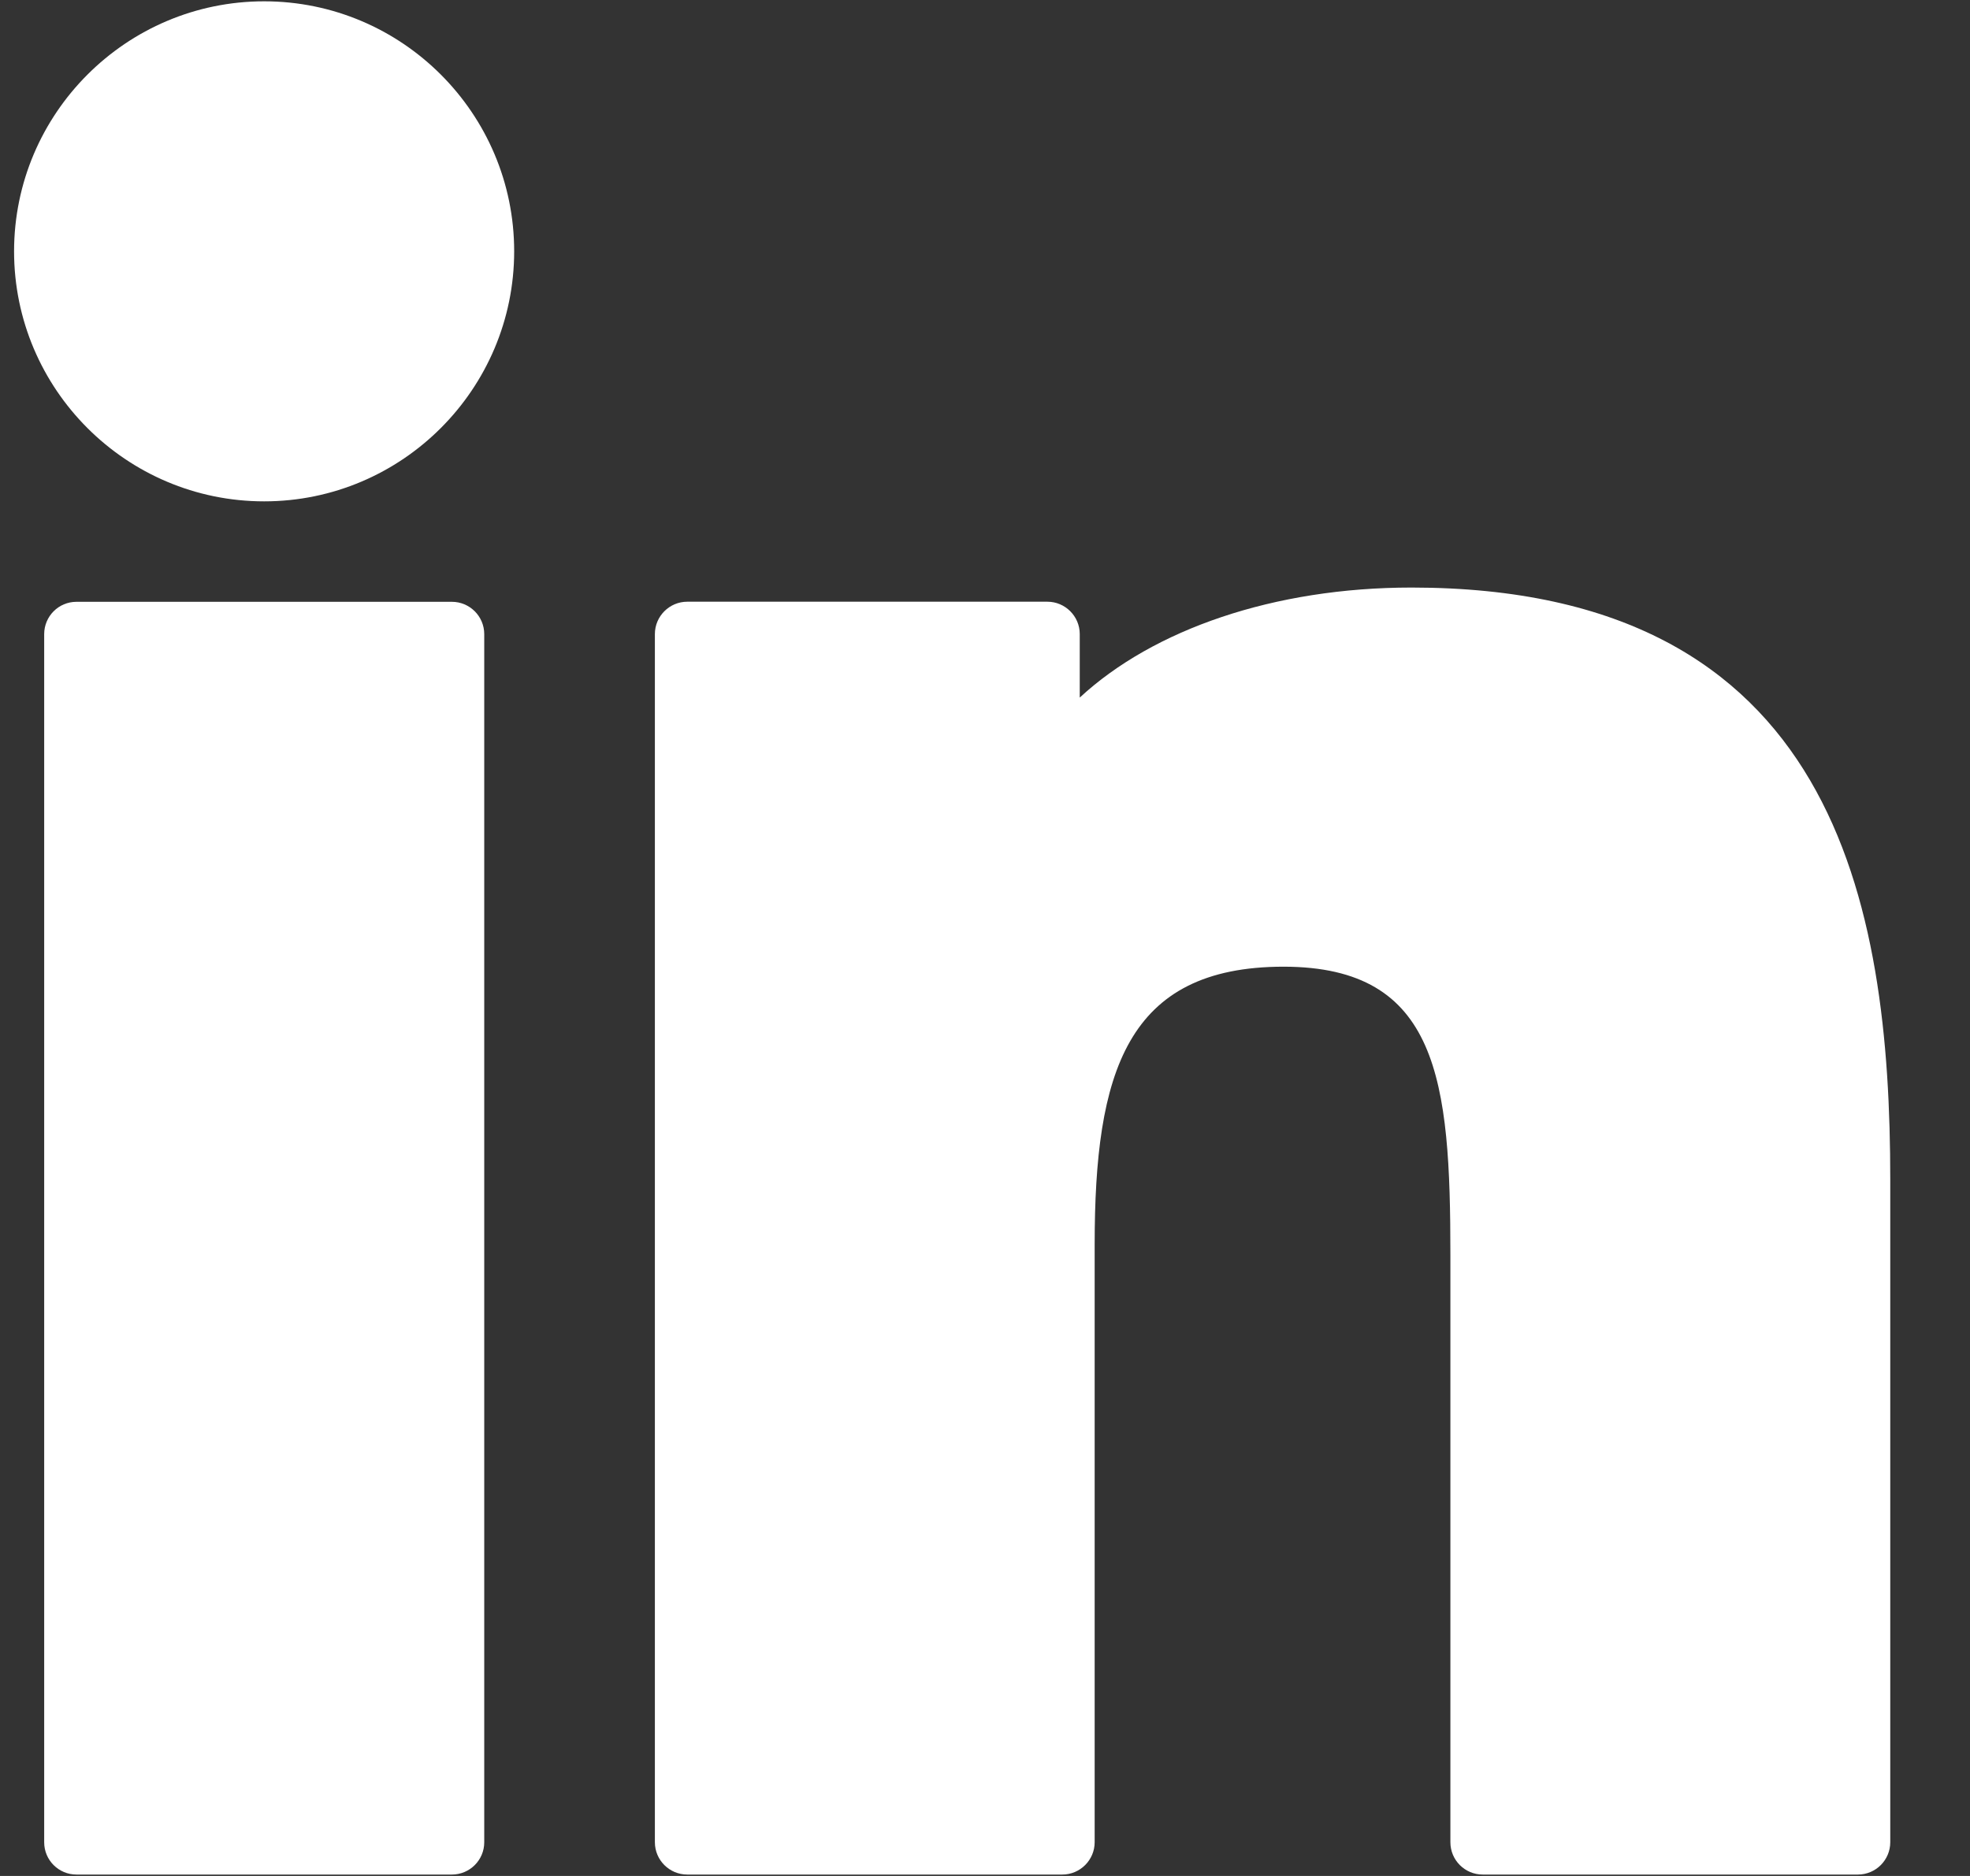
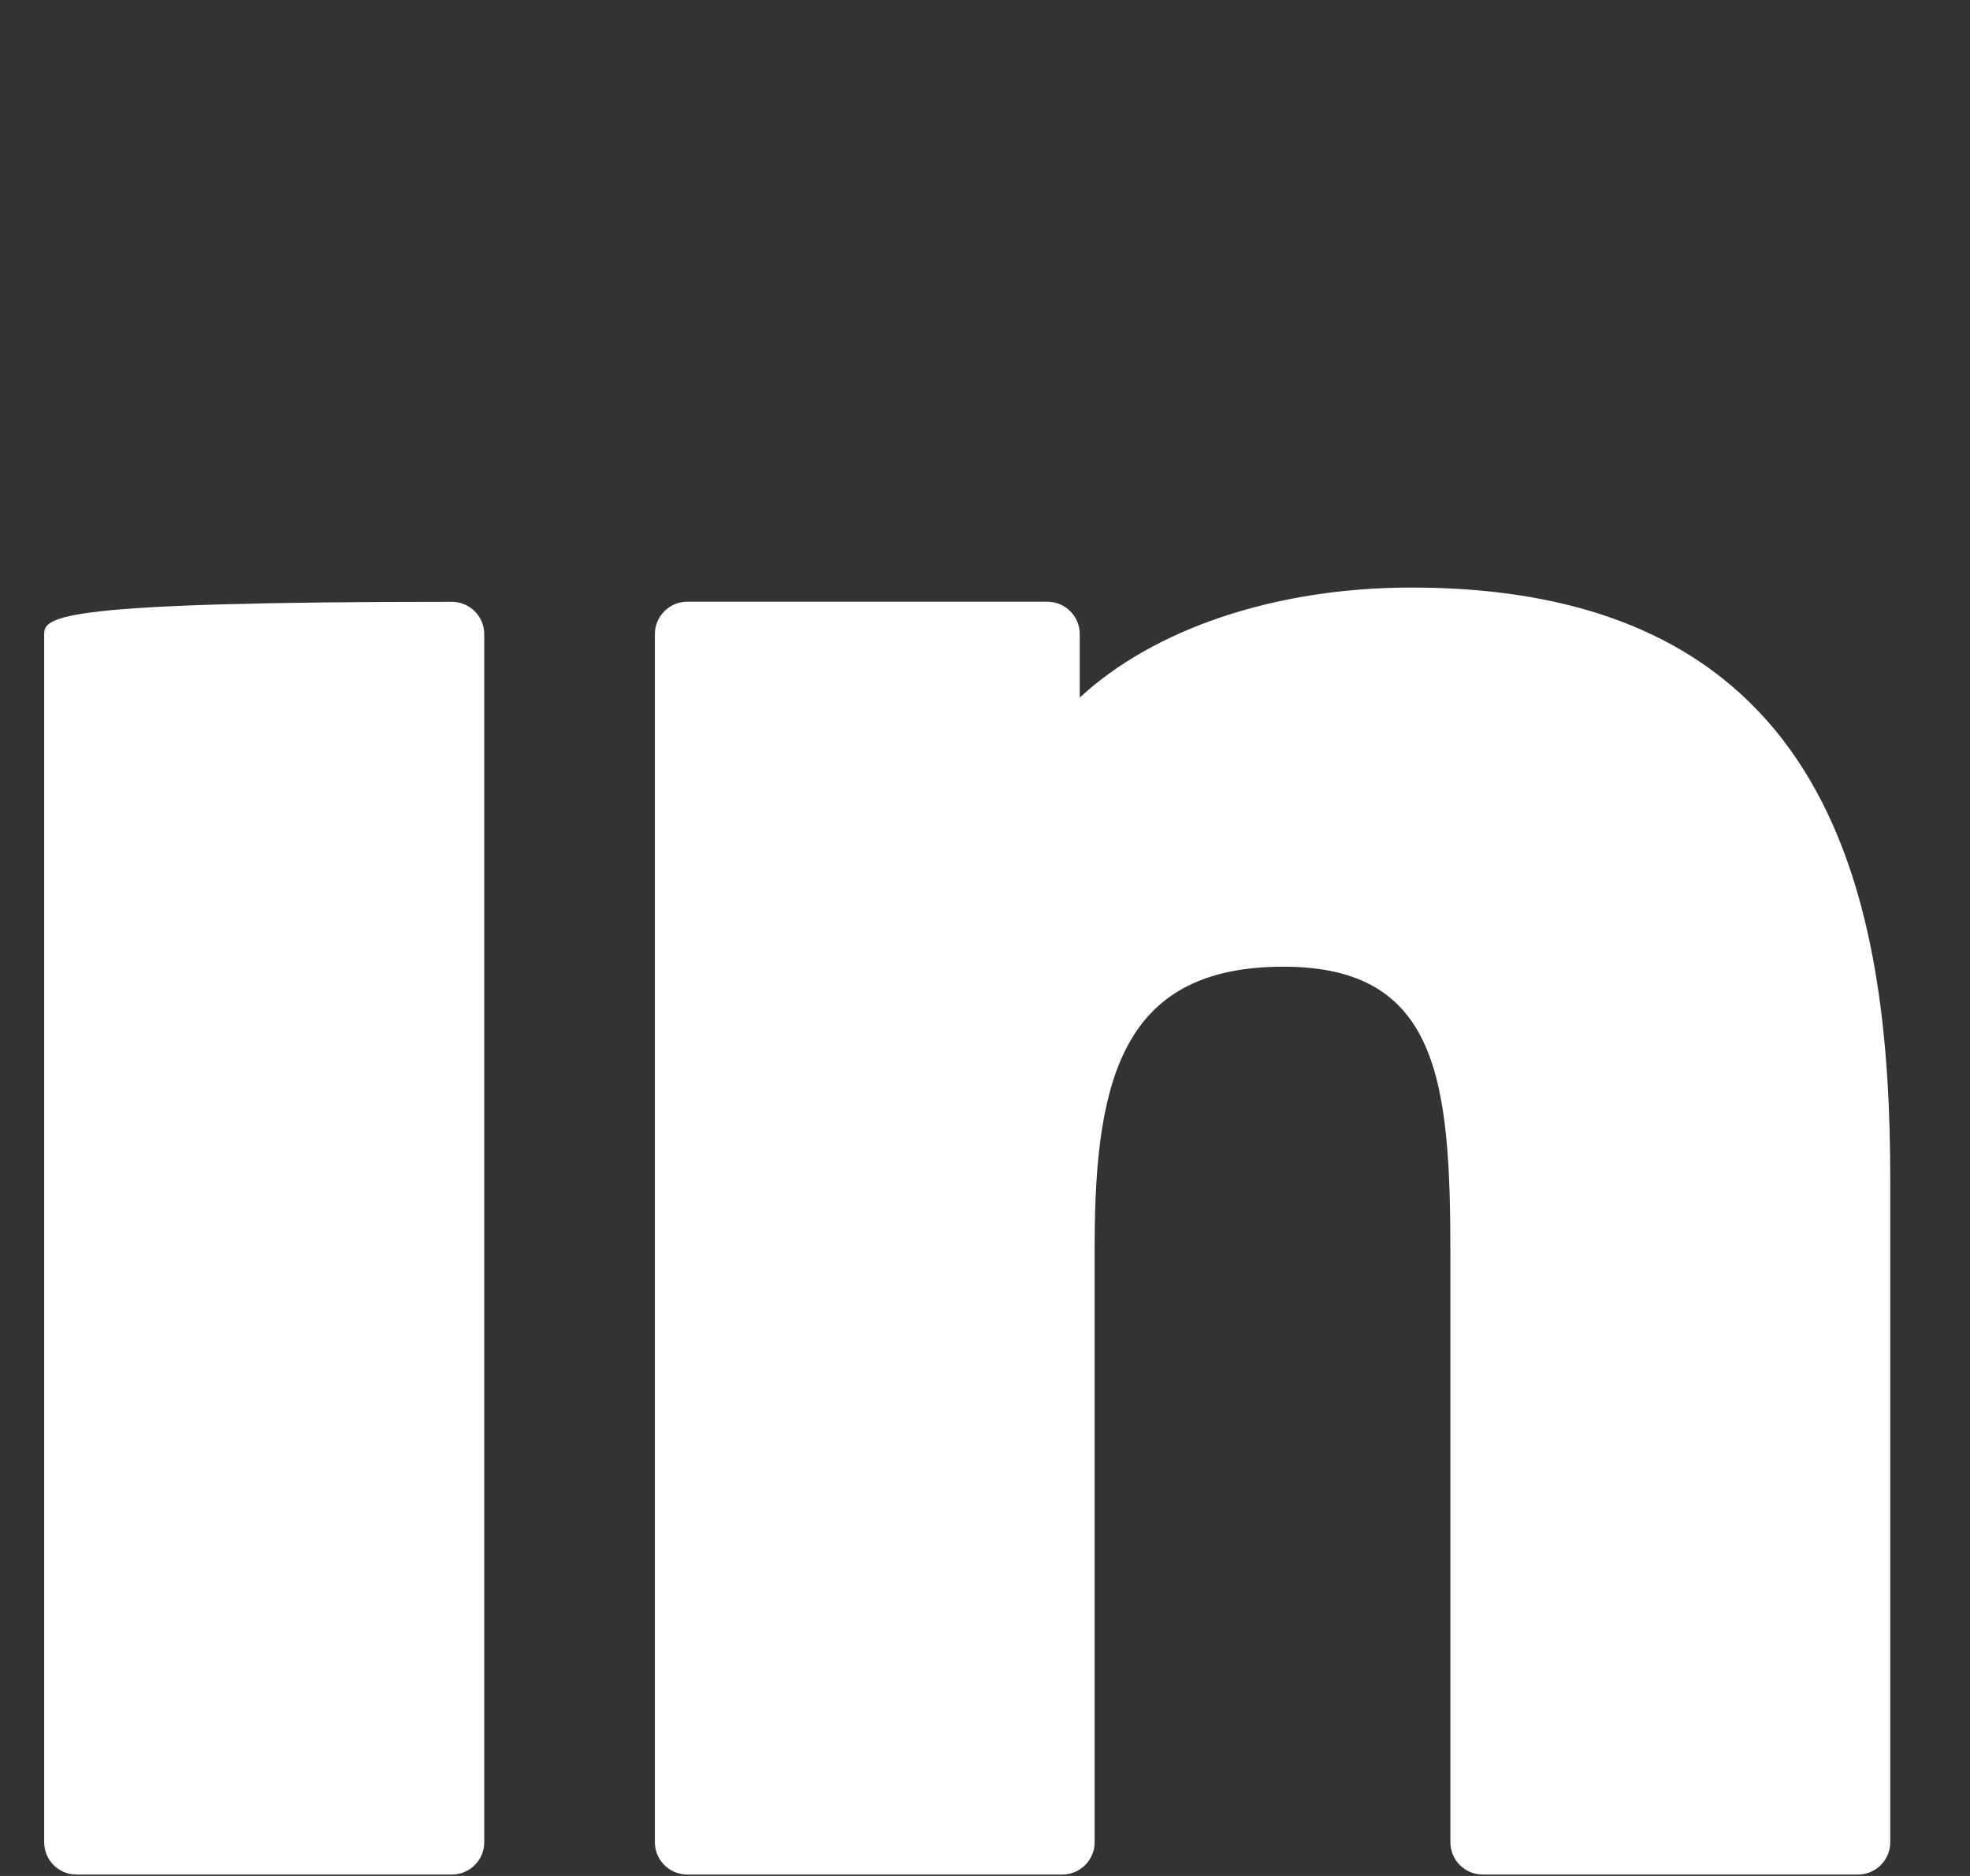
<svg xmlns="http://www.w3.org/2000/svg" width="21" height="20" viewBox="0 0 21 20" fill="none">
  <rect x="0" y="0" width="21" height="20" fill="#333333" stroke="none" />
  <g clip-path="url(#clip0_1227_4017)">
-     <path d="M2.816 0.014C1.347 0.014 0.151 1.209 0.15 2.679C0.15 4.149 1.346 5.345 2.816 5.345C4.285 5.345 5.481 4.149 5.481 2.679C5.481 1.209 4.285 0.014 2.816 0.014Z" fill="white" />
-     <path d="M4.817 6.416H0.815C0.625 6.416 0.471 6.57 0.471 6.761V19.641C0.471 19.831 0.625 19.985 0.815 19.985H4.817C5.007 19.985 5.162 19.831 5.162 19.641V6.761C5.162 6.57 5.007 6.416 4.817 6.416Z" fill="white" />
+     <path d="M4.817 6.416C0.625 6.416 0.471 6.57 0.471 6.761V19.641C0.471 19.831 0.625 19.985 0.815 19.985H4.817C5.007 19.985 5.162 19.831 5.162 19.641V6.761C5.162 6.57 5.007 6.416 4.817 6.416Z" fill="white" />
    <path d="M15.046 6.264C13.582 6.264 12.295 6.71 11.51 7.437V6.76C11.51 6.57 11.355 6.415 11.165 6.415H7.326C7.136 6.415 6.981 6.57 6.981 6.76V19.64C6.981 19.831 7.136 19.985 7.326 19.985H11.324C11.514 19.985 11.669 19.83 11.669 19.64V13.268C11.669 11.439 12.005 10.306 13.684 10.306C15.337 10.308 15.461 11.523 15.461 13.377V19.64C15.461 19.831 15.615 19.985 15.806 19.985H19.805C19.996 19.985 20.15 19.83 20.15 19.64V12.575C20.15 9.636 19.57 6.264 15.046 6.264Z" fill="white" />
  </g>
  <defs>
    <clipPath id="clip0_1227_4017">
      <rect width="20" height="20" fill="white" transform="translate(0.15)" />
    </clipPath>
  </defs>
</svg>